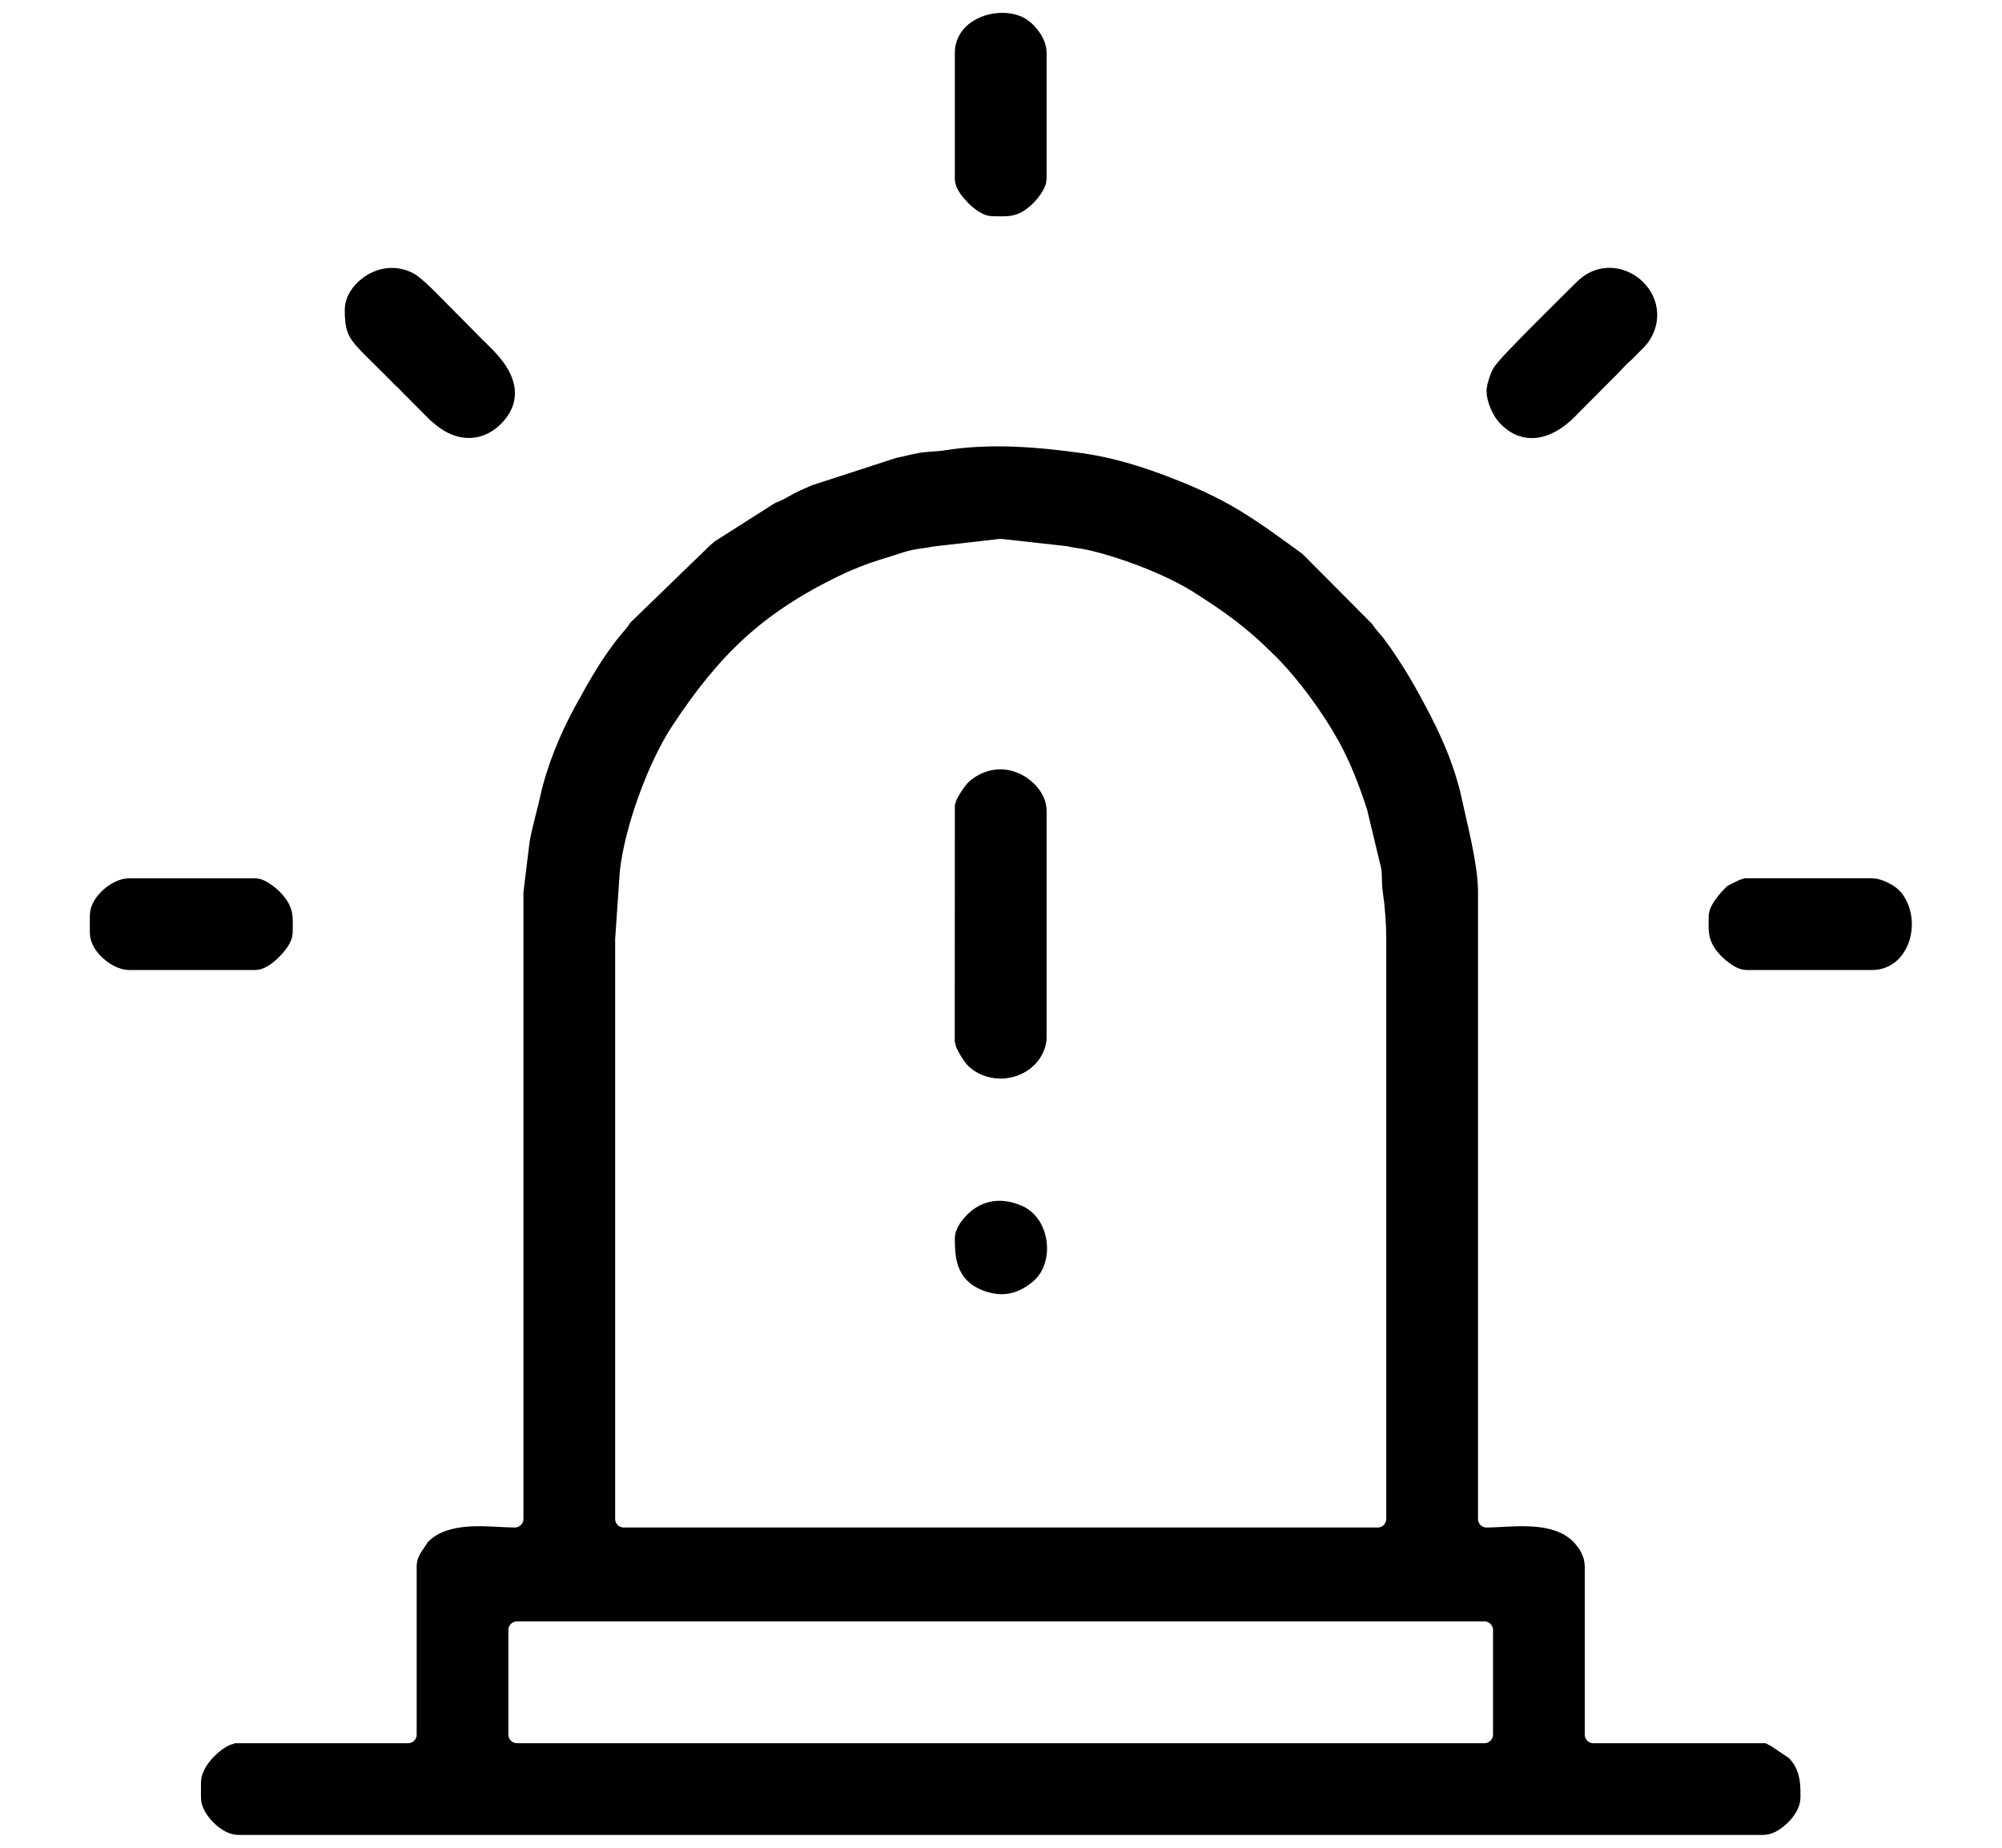
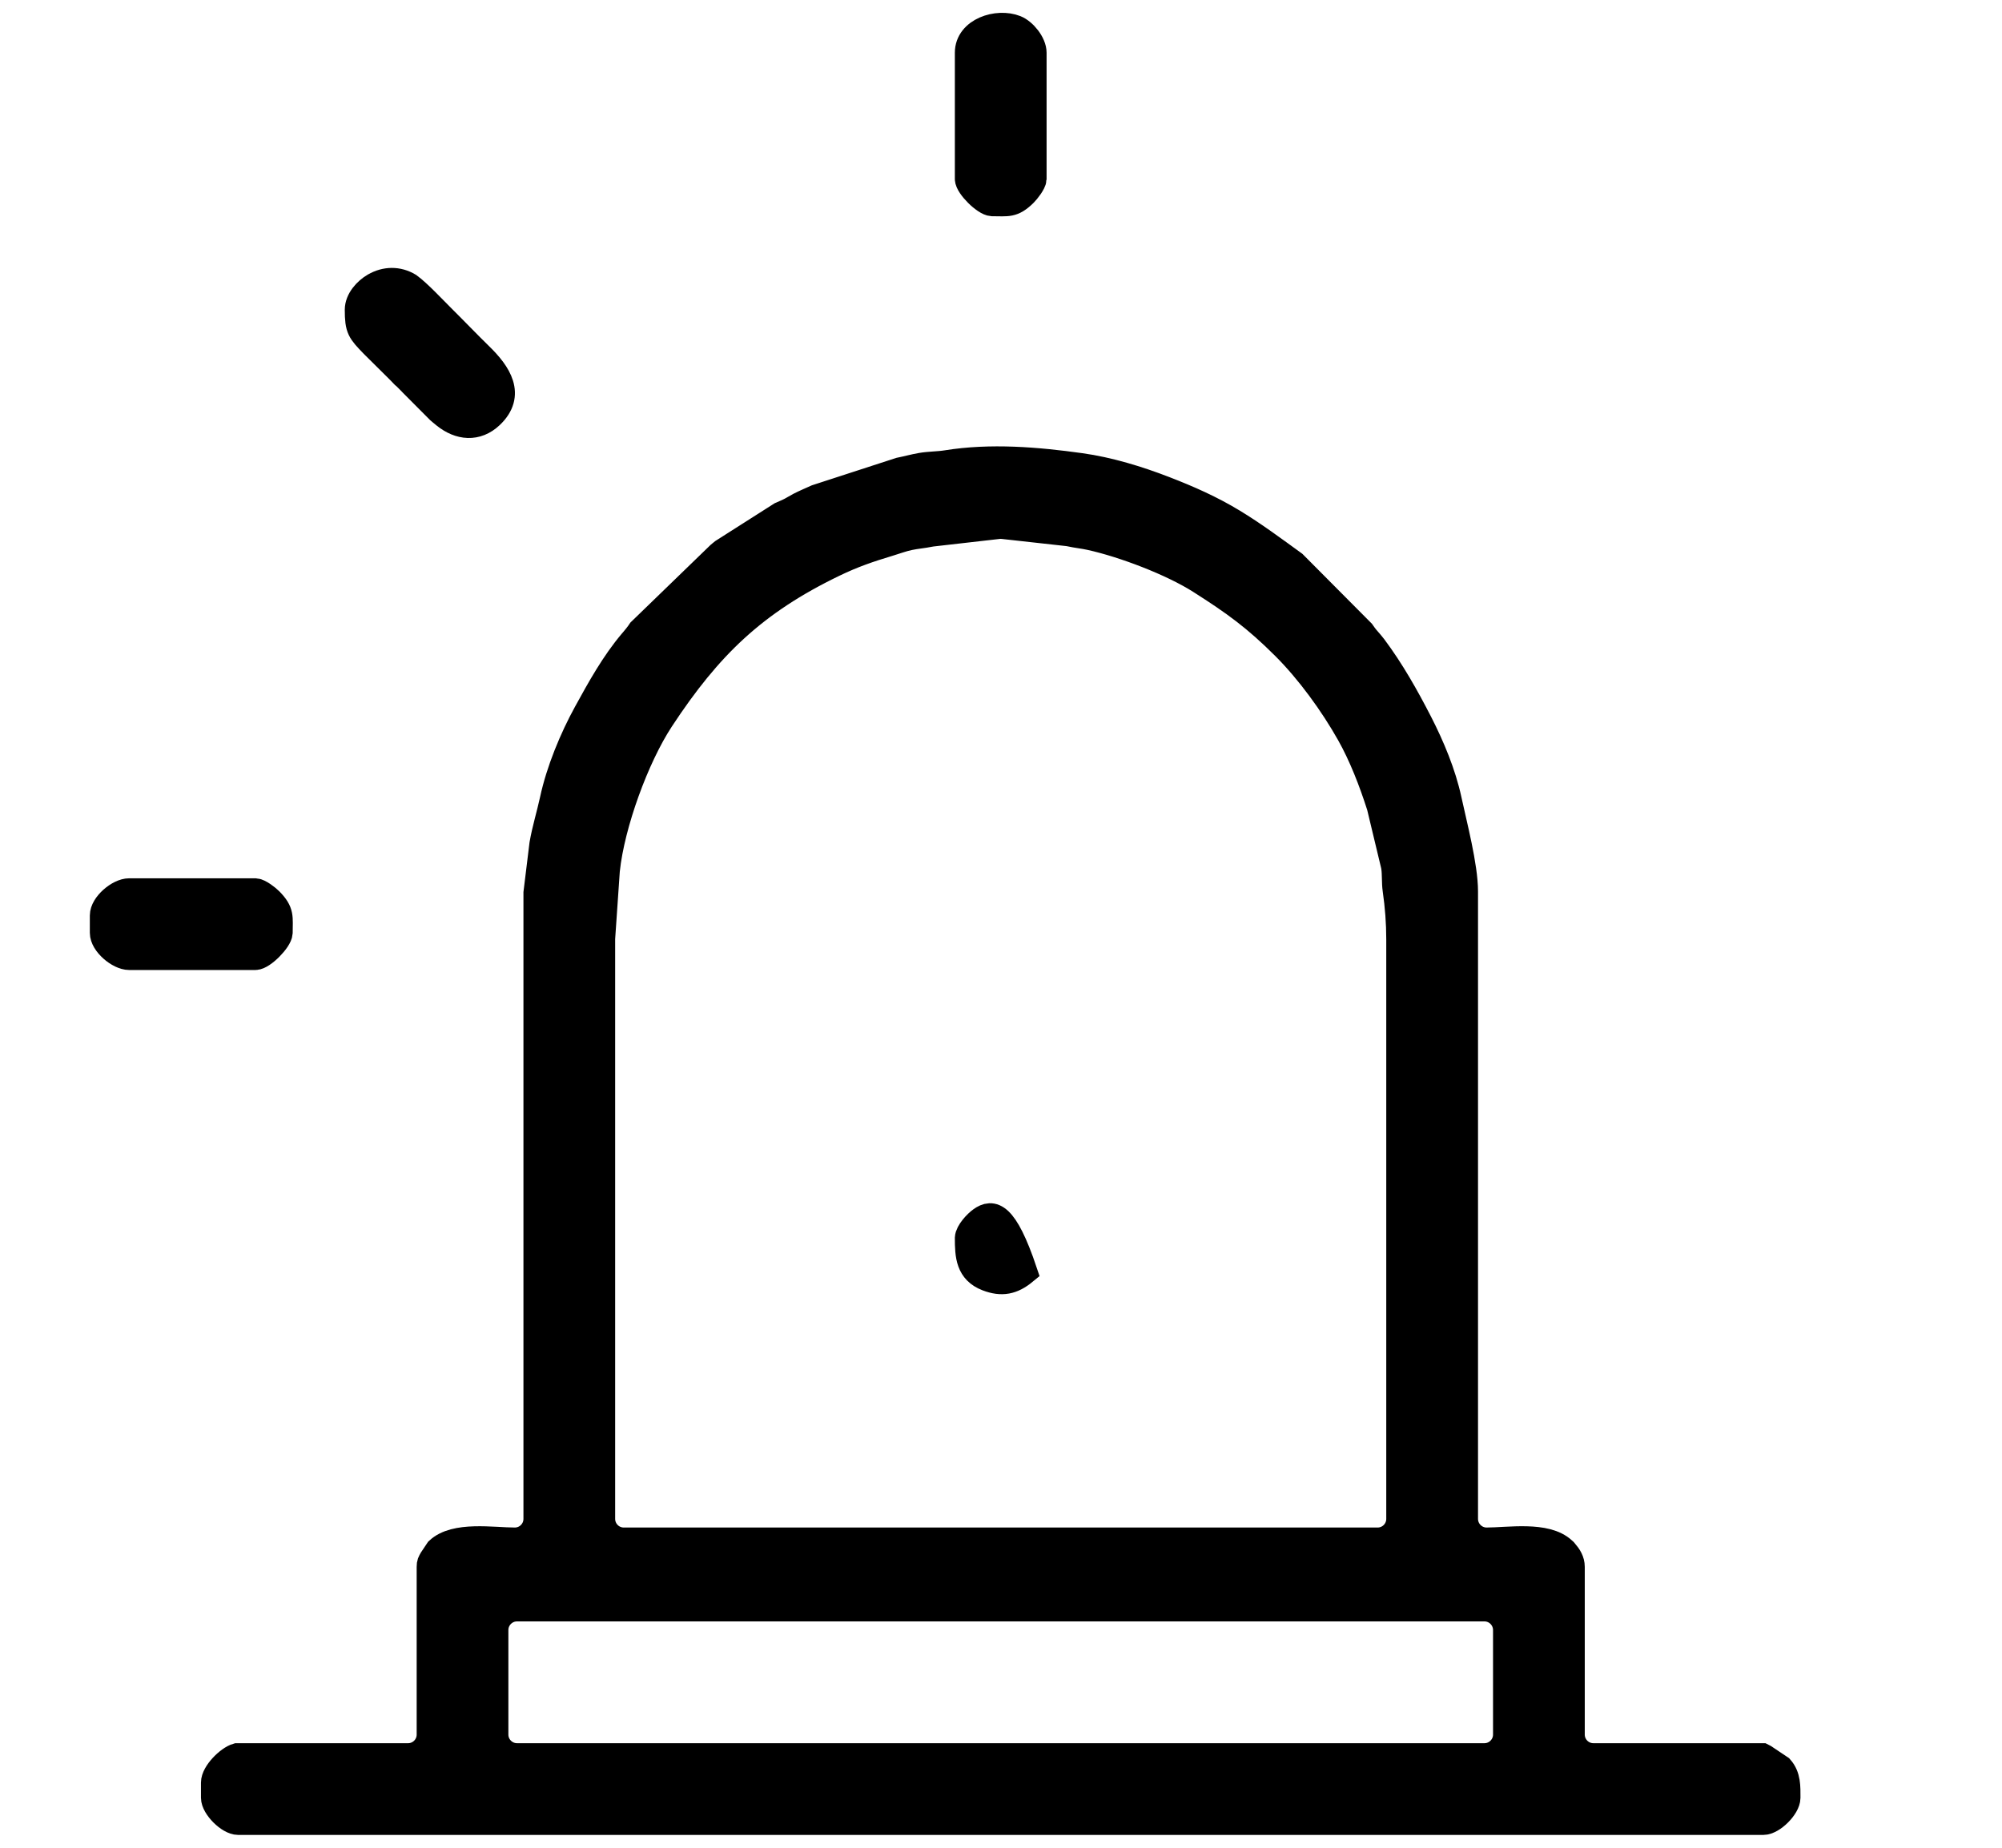
<svg xmlns="http://www.w3.org/2000/svg" width="78" height="72" viewBox="0 0 78 72" fill="none">
-   <path fill-rule="evenodd" clip-rule="evenodd" d="M37.702 48.235C37.702 48.933 37.735 49.533 38.46 49.812C39.032 50.031 39.448 49.945 39.919 49.557C40.52 49.065 40.388 47.782 39.616 47.445C39.14 47.237 38.656 47.217 38.221 47.524C38.039 47.651 37.713 48.002 37.702 48.235Z" fill="black" stroke="black" />
-   <path fill-rule="evenodd" clip-rule="evenodd" d="M62.556 14.325L63.038 13.821C63.047 13.811 63.055 13.803 63.065 13.795C63.123 13.739 63.185 13.687 63.246 13.634L63.673 13.201C63.746 13.122 63.812 13.052 63.868 12.958C64.646 11.661 62.97 10.298 61.87 11.261C61.817 11.308 61.769 11.356 61.718 11.404C61.704 11.417 61.69 11.431 61.691 11.43L60.246 12.871C59.928 13.188 59.613 13.505 59.304 13.83C59.108 14.036 58.735 14.408 58.594 14.636C58.535 14.748 58.425 15.098 58.415 15.212C58.415 15.508 58.599 15.937 58.798 16.148C59.47 16.858 60.234 16.587 60.887 15.997C60.907 15.978 60.923 15.965 60.943 15.946C60.958 15.931 60.968 15.921 60.983 15.905L61.484 15.399C61.499 15.384 61.512 15.369 61.526 15.354C61.531 15.349 61.535 15.345 61.539 15.341L61.797 15.088C61.85 15.037 61.898 14.984 61.957 14.923L62.517 14.361C62.531 14.349 62.543 14.337 62.556 14.325Z" fill="black" stroke="black" />
+   <path fill-rule="evenodd" clip-rule="evenodd" d="M37.702 48.235C37.702 48.933 37.735 49.533 38.46 49.812C39.032 50.031 39.448 49.945 39.919 49.557C39.14 47.237 38.656 47.217 38.221 47.524C38.039 47.651 37.713 48.002 37.702 48.235Z" fill="black" stroke="black" />
  <path fill-rule="evenodd" clip-rule="evenodd" d="M15.727 14.633C15.735 14.639 15.742 14.645 15.75 14.651C15.757 14.658 15.765 14.665 15.773 14.672C15.778 14.677 15.784 14.683 15.79 14.688C15.799 14.697 15.809 14.706 15.819 14.715C15.843 14.739 15.868 14.764 15.892 14.788C15.917 14.813 15.942 14.838 15.966 14.863C15.976 14.873 15.987 14.883 15.997 14.893C16.004 14.901 16.011 14.908 16.018 14.916C16.025 14.924 16.032 14.932 16.04 14.94L17.103 16.008C17.124 16.026 17.145 16.044 17.165 16.061C17.22 16.107 17.274 16.152 17.329 16.196C17.901 16.654 18.574 16.724 19.127 16.2C19.987 15.384 19.424 14.547 18.713 13.854C18.223 13.376 17.745 12.873 17.257 12.39C16.889 12.025 16.318 11.408 15.937 11.13C15.505 10.871 15.016 10.882 14.583 11.131C14.263 11.315 13.933 11.68 13.933 12.07C13.933 12.826 14.022 12.909 14.528 13.436L15.466 14.366C15.497 14.396 15.529 14.428 15.559 14.459L15.727 14.633Z" fill="black" stroke="black" />
-   <path fill-rule="evenodd" clip-rule="evenodd" d="M67.597 34.928C67.548 34.977 67.499 35.034 67.45 35.083C67.344 35.193 67.091 35.521 67.074 35.671C67.074 36.289 66.997 36.475 67.449 36.936C67.552 37.042 67.867 37.289 68.022 37.297H72.945C73.954 37.297 74.299 35.841 73.674 35.081C73.551 34.93 73.149 34.723 72.945 34.723L68.037 34.722C67.965 34.74 67.81 34.829 67.736 34.862C67.693 34.883 67.641 34.904 67.597 34.928Z" fill="black" stroke="black" />
  <path fill-rule="evenodd" clip-rule="evenodd" d="M4 35.671V36.35C4 36.769 4.623 37.297 5.032 37.297H9.955C10.241 37.291 10.888 36.633 10.903 36.35C10.903 35.732 10.98 35.546 10.529 35.085C10.425 34.978 10.111 34.733 9.955 34.724H5.032C4.623 34.723 4 35.252 4 35.671Z" fill="black" stroke="black" />
  <path fill-rule="evenodd" clip-rule="evenodd" d="M37.702 2.054V6.978C37.709 7.263 38.366 7.911 38.65 7.925C39.267 7.925 39.454 8.002 39.915 7.551C40.021 7.447 40.268 7.133 40.276 6.978V2.054C40.276 1.689 39.899 1.223 39.571 1.093C38.863 0.812 37.702 1.177 37.702 2.054Z" fill="black" stroke="black" />
-   <path fill-rule="evenodd" clip-rule="evenodd" d="M37.702 31.427L37.698 40.545C37.73 40.697 37.977 41.086 38.081 41.188C38.763 41.803 39.924 41.55 40.225 40.707C40.258 40.616 40.276 40.522 40.276 40.425V31.596C40.276 31.179 39.913 30.796 39.559 30.621C39.05 30.368 38.53 30.463 38.103 30.815C37.989 30.919 37.73 31.317 37.702 31.427Z" fill="black" stroke="black" />
  <path fill-rule="evenodd" clip-rule="evenodd" d="M20.143 62.68H57.835C58.295 62.68 58.67 63.056 58.67 63.516V67.591C58.67 68.05 58.295 68.426 57.835 68.426H20.143C19.683 68.426 19.307 68.05 19.307 67.591V63.516C19.307 63.055 19.683 62.68 20.143 62.68ZM23.469 36.547L23.649 33.926C23.65 33.915 23.65 33.906 23.652 33.895C23.841 32.12 24.781 29.522 25.761 28.031C27.631 25.186 29.398 23.477 32.484 21.986C33.231 21.625 33.856 21.411 34.644 21.174C34.908 21.095 35.161 20.997 35.433 20.941C35.7 20.885 35.971 20.865 36.237 20.81C36.263 20.805 36.285 20.801 36.311 20.798L38.894 20.503C38.96 20.496 39.016 20.496 39.081 20.503L41.595 20.782C41.626 20.786 41.654 20.79 41.685 20.797C41.945 20.855 42.212 20.88 42.474 20.938C43.763 21.221 45.644 21.934 46.754 22.64C48.096 23.494 48.904 24.075 50.042 25.211C50.991 26.16 51.915 27.432 52.573 28.602C53.052 29.454 53.441 30.462 53.739 31.394C53.746 31.415 53.751 31.432 53.756 31.454L54.298 33.714C54.304 33.74 54.308 33.762 54.312 33.788C54.355 34.086 54.326 34.382 54.368 34.669C54.461 35.319 54.51 35.947 54.51 36.605V59.186C54.51 59.646 54.135 60.022 53.675 60.022H24.302C23.842 60.022 23.467 59.646 23.467 59.186V36.605C23.467 36.585 23.468 36.568 23.469 36.547ZM69.373 68.888L68.751 68.472C68.72 68.458 68.69 68.442 68.66 68.426H62.079C61.619 68.426 61.244 68.05 61.244 67.591V61.053C61.244 60.82 61.127 60.635 60.978 60.465C60.969 60.455 60.96 60.445 60.951 60.434C60.937 60.422 60.923 60.409 60.91 60.396C60.237 59.768 58.77 60.022 57.92 60.022C57.46 60.022 57.085 59.646 57.085 59.186V34.737C57.085 33.755 56.661 32.149 56.447 31.156C56.227 30.136 55.786 29.083 55.311 28.156C54.784 27.132 54.221 26.13 53.53 25.206C53.501 25.168 53.472 25.133 53.442 25.096C53.419 25.068 53.395 25.041 53.378 25.02L53.288 24.916C53.236 24.86 53.196 24.806 53.15 24.745C53.121 24.706 53.094 24.667 53.067 24.628L50.416 21.962C49.642 21.401 48.86 20.818 48.044 20.324C47.194 19.808 46.311 19.417 45.384 19.059C44.346 18.657 43.211 18.309 42.107 18.155C40.398 17.917 38.596 17.766 36.882 18.042C36.552 18.095 36.211 18.088 35.891 18.143C35.607 18.192 35.332 18.27 35.05 18.326L31.812 19.378C31.587 19.48 31.356 19.576 31.136 19.689C31.028 19.745 30.925 19.813 30.817 19.869C30.686 19.939 30.552 19.991 30.419 20.051L28.163 21.487C28.133 21.511 28.105 21.534 28.075 21.558C28.054 21.575 28.035 21.593 28.014 21.61L24.946 24.582C24.923 24.616 24.899 24.652 24.874 24.686C24.815 24.766 24.755 24.84 24.681 24.929L24.609 25.013C23.905 25.846 23.368 26.819 22.845 27.771C22.289 28.783 21.776 30.027 21.532 31.157C21.406 31.737 21.228 32.307 21.126 32.893L20.894 34.789V59.186C20.894 59.647 20.519 60.022 20.059 60.022C19.203 60.022 17.733 59.768 17.063 60.402L16.825 60.758C16.761 60.875 16.734 60.905 16.734 61.054V67.591C16.734 68.051 16.36 68.426 15.899 68.426H9.234C8.898 68.522 8.33 69.084 8.33 69.459V70.053C8.33 70.414 8.916 71 9.277 71H68.701C69.062 71 69.648 70.414 69.648 70.053C69.648 69.622 69.665 69.217 69.373 68.888Z" fill="black" stroke="black" />
</svg>